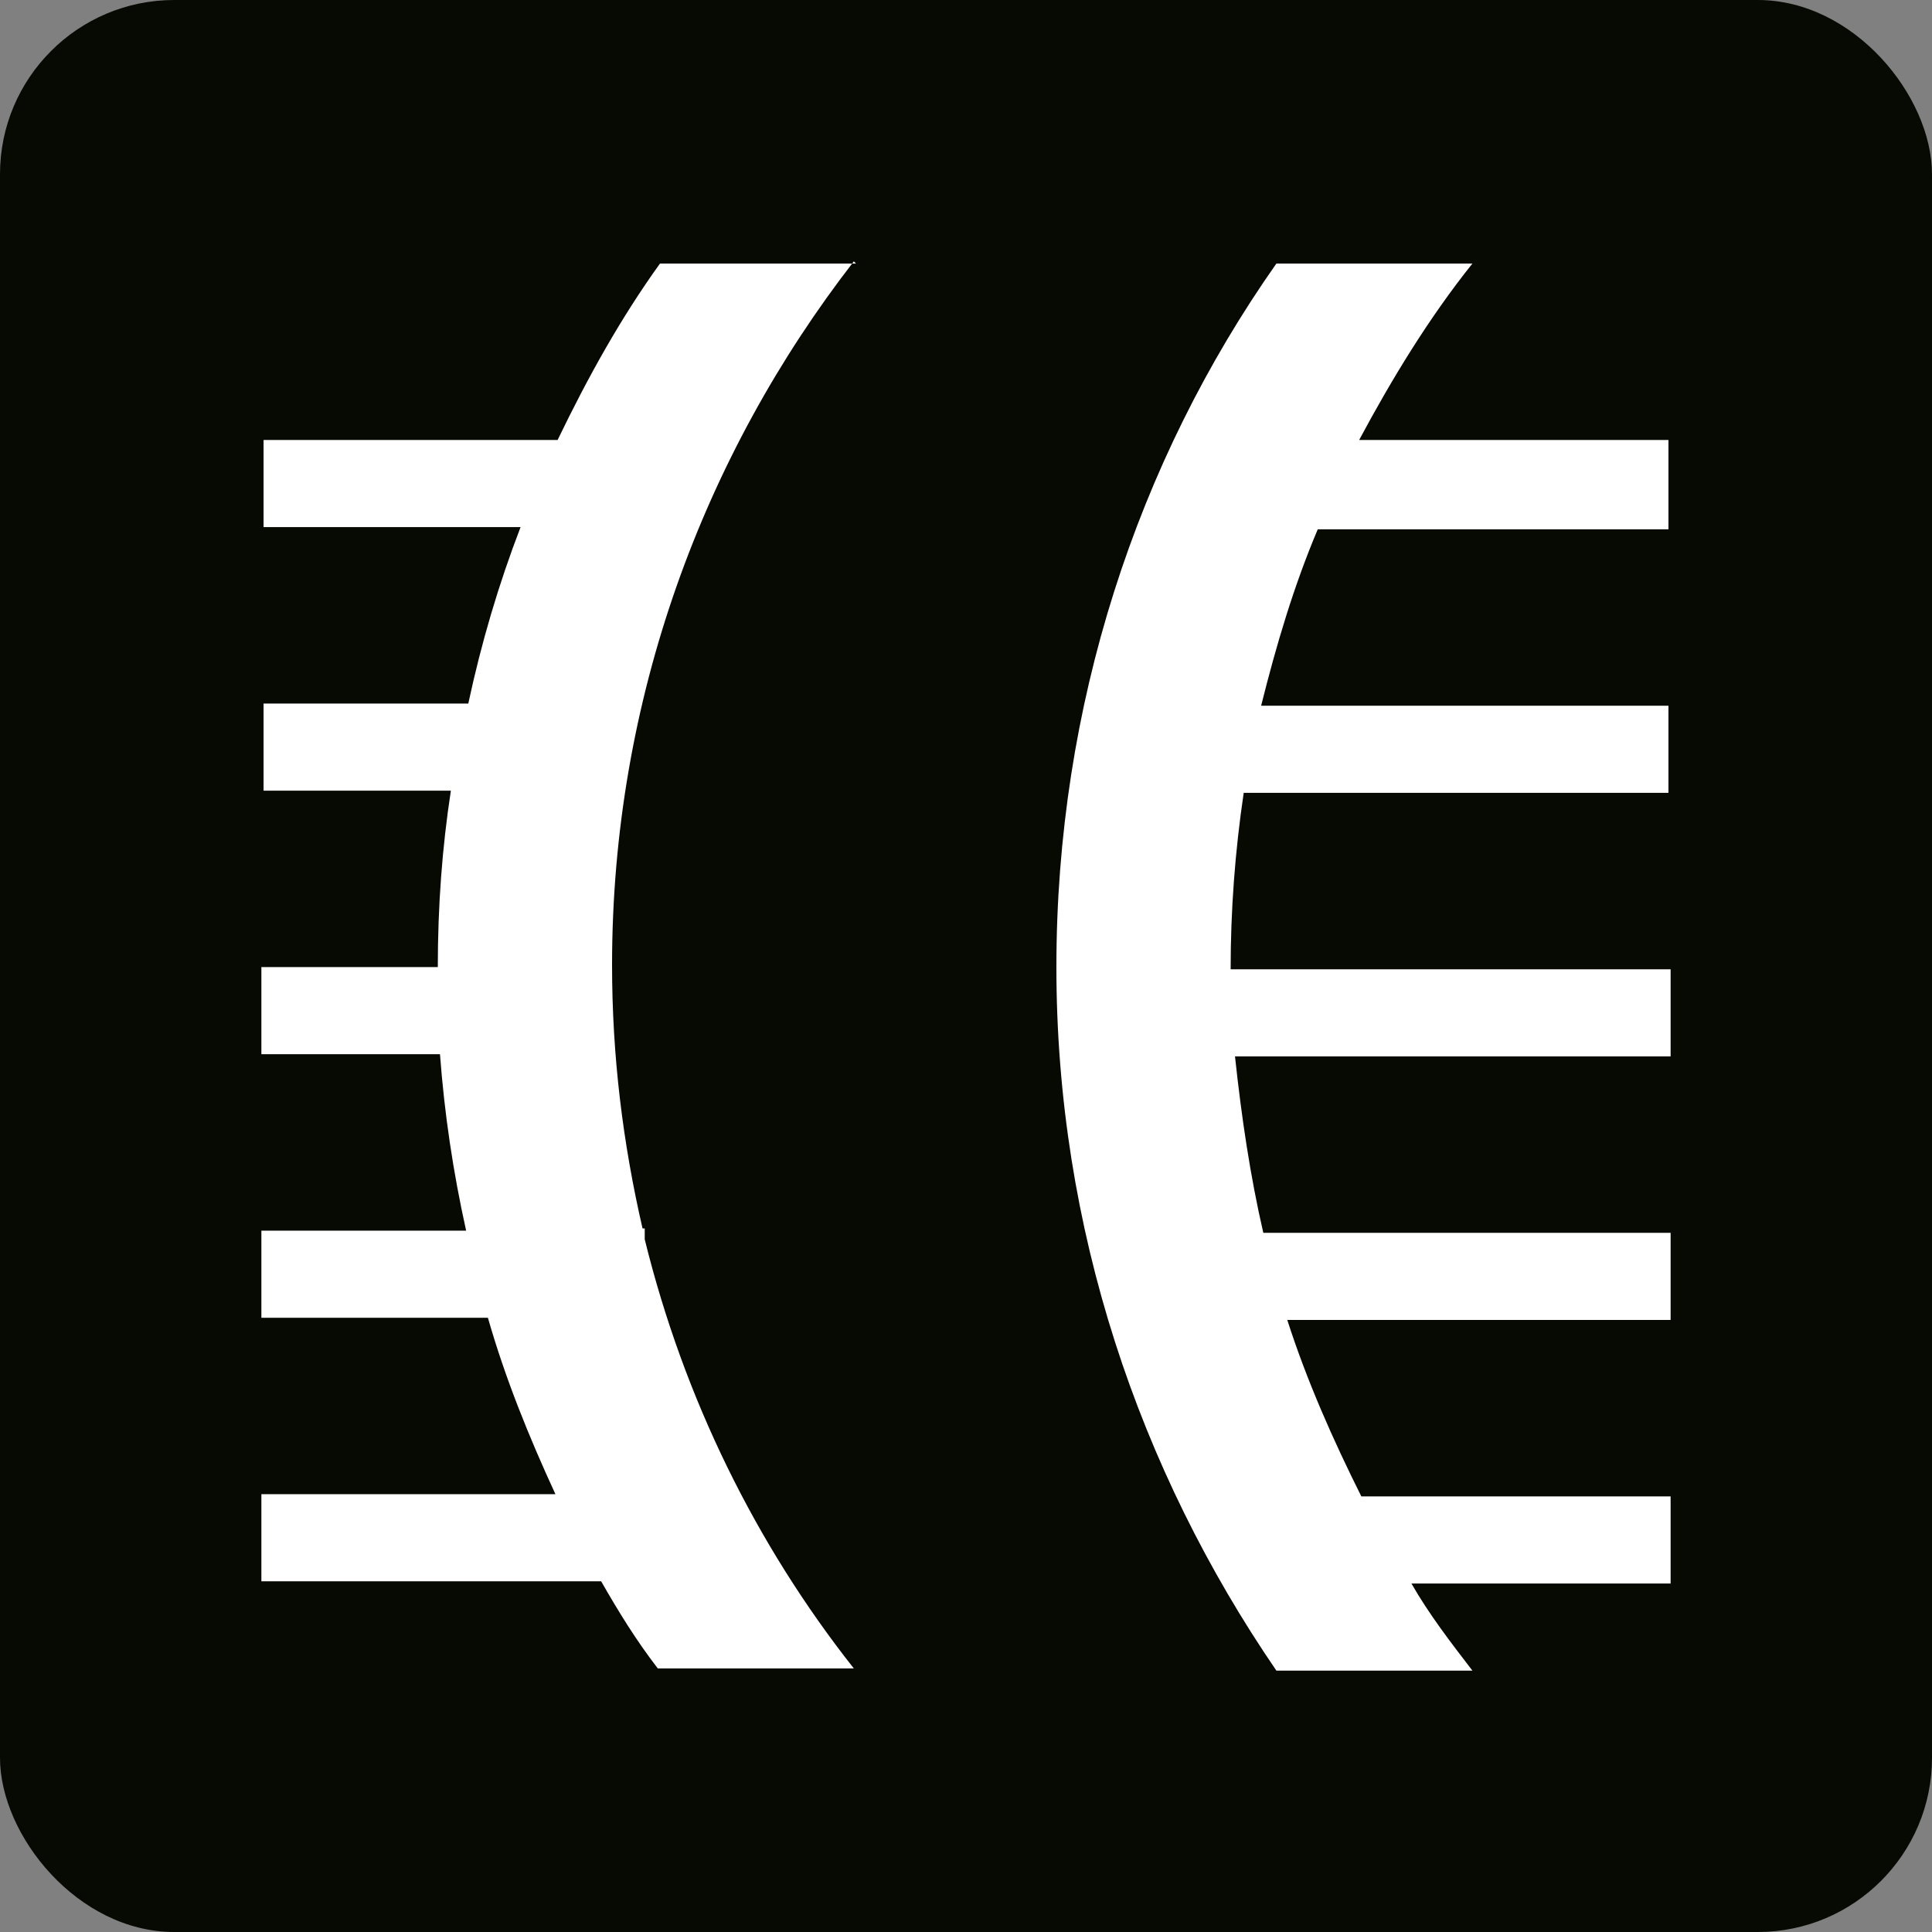
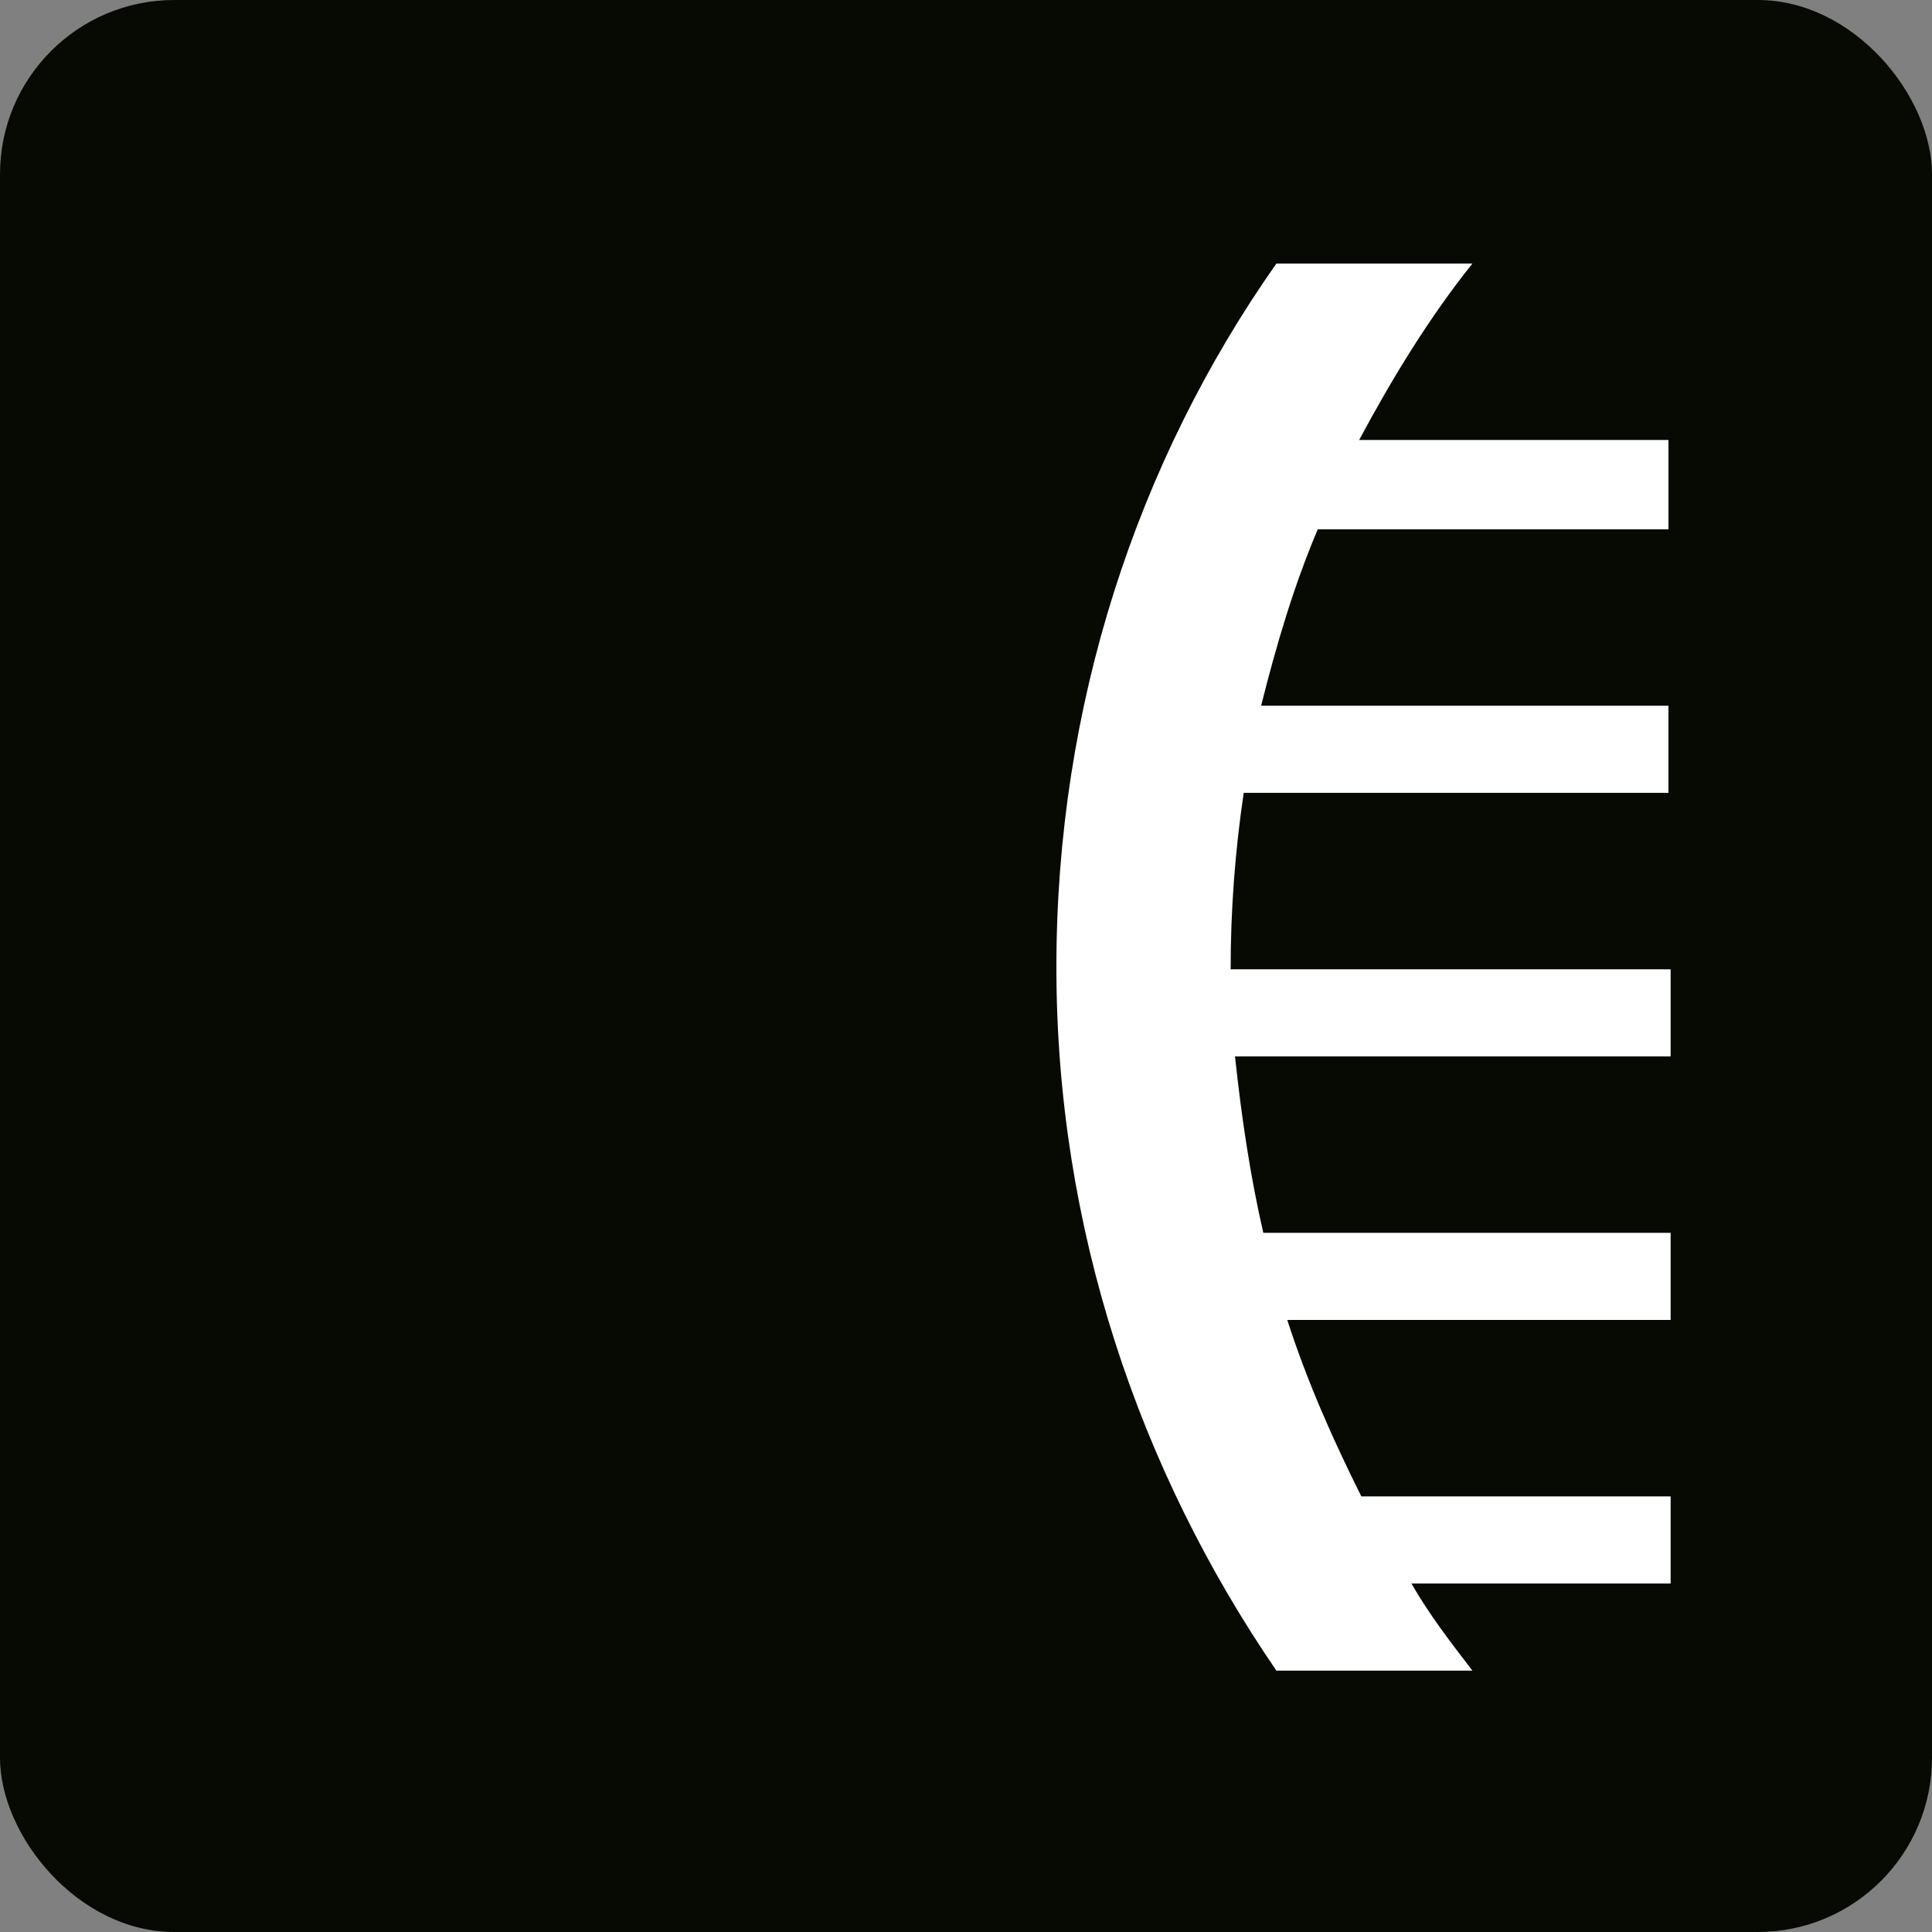
<svg xmlns="http://www.w3.org/2000/svg" id="Capa_2" data-name="Capa 2" viewBox="0 0 8.87 8.87">
  <rect x="0" y="0" width="8.87" height="8.87" fill="#808080" stroke="none" />
  <defs>
    <style>
      .cls-1 {
        fill: #060a02;
      }

      .cls-2 {
        fill: #fff;
      }
    </style>
  </defs>
  <g id="Capa_1-2" data-name="Capa 1">
    <g>
      <rect class="cls-1" width="8.87" height="8.87" rx=".8" ry=".8" />
      <g>
-         <path class="cls-2" d="M3.93,1.21h-.9c-.18.25-.33.52-.47.81h-1.35v.4h1.18c-.1.26-.18.53-.24.81h-.94v.4h.86c-.04.26-.06.53-.06.81h-.81v.4h.82c.02.27.06.54.12.81h-.94v.4h1.04c.08.28.19.55.31.81h-1.35v.4h1.56c.08.14.16.27.26.4h.9c-.45-.57-.78-1.24-.96-1.97v-.05h-.01c-.09-.39-.14-.79-.14-1.21,0-1.22.42-2.34,1.11-3.23Z" />
        <path class="cls-2" d="M7.66,2.42v-.4h-1.42c.15-.28.32-.56.52-.81h-.9c-.64.91-1.01,2.03-1.01,3.23s.38,2.31,1.01,3.23h.9c-.1-.13-.2-.26-.28-.4h1.19v-.4h-1.42c-.13-.26-.25-.53-.34-.81h1.76v-.4h-1.87c-.06-.26-.1-.53-.13-.81h2v-.4h-2.02c0-.27.02-.54.06-.81h1.95v-.4h-1.87c.07-.28.15-.55.26-.81h1.61Z" />
      </g>
    </g>
  </g>
</svg>